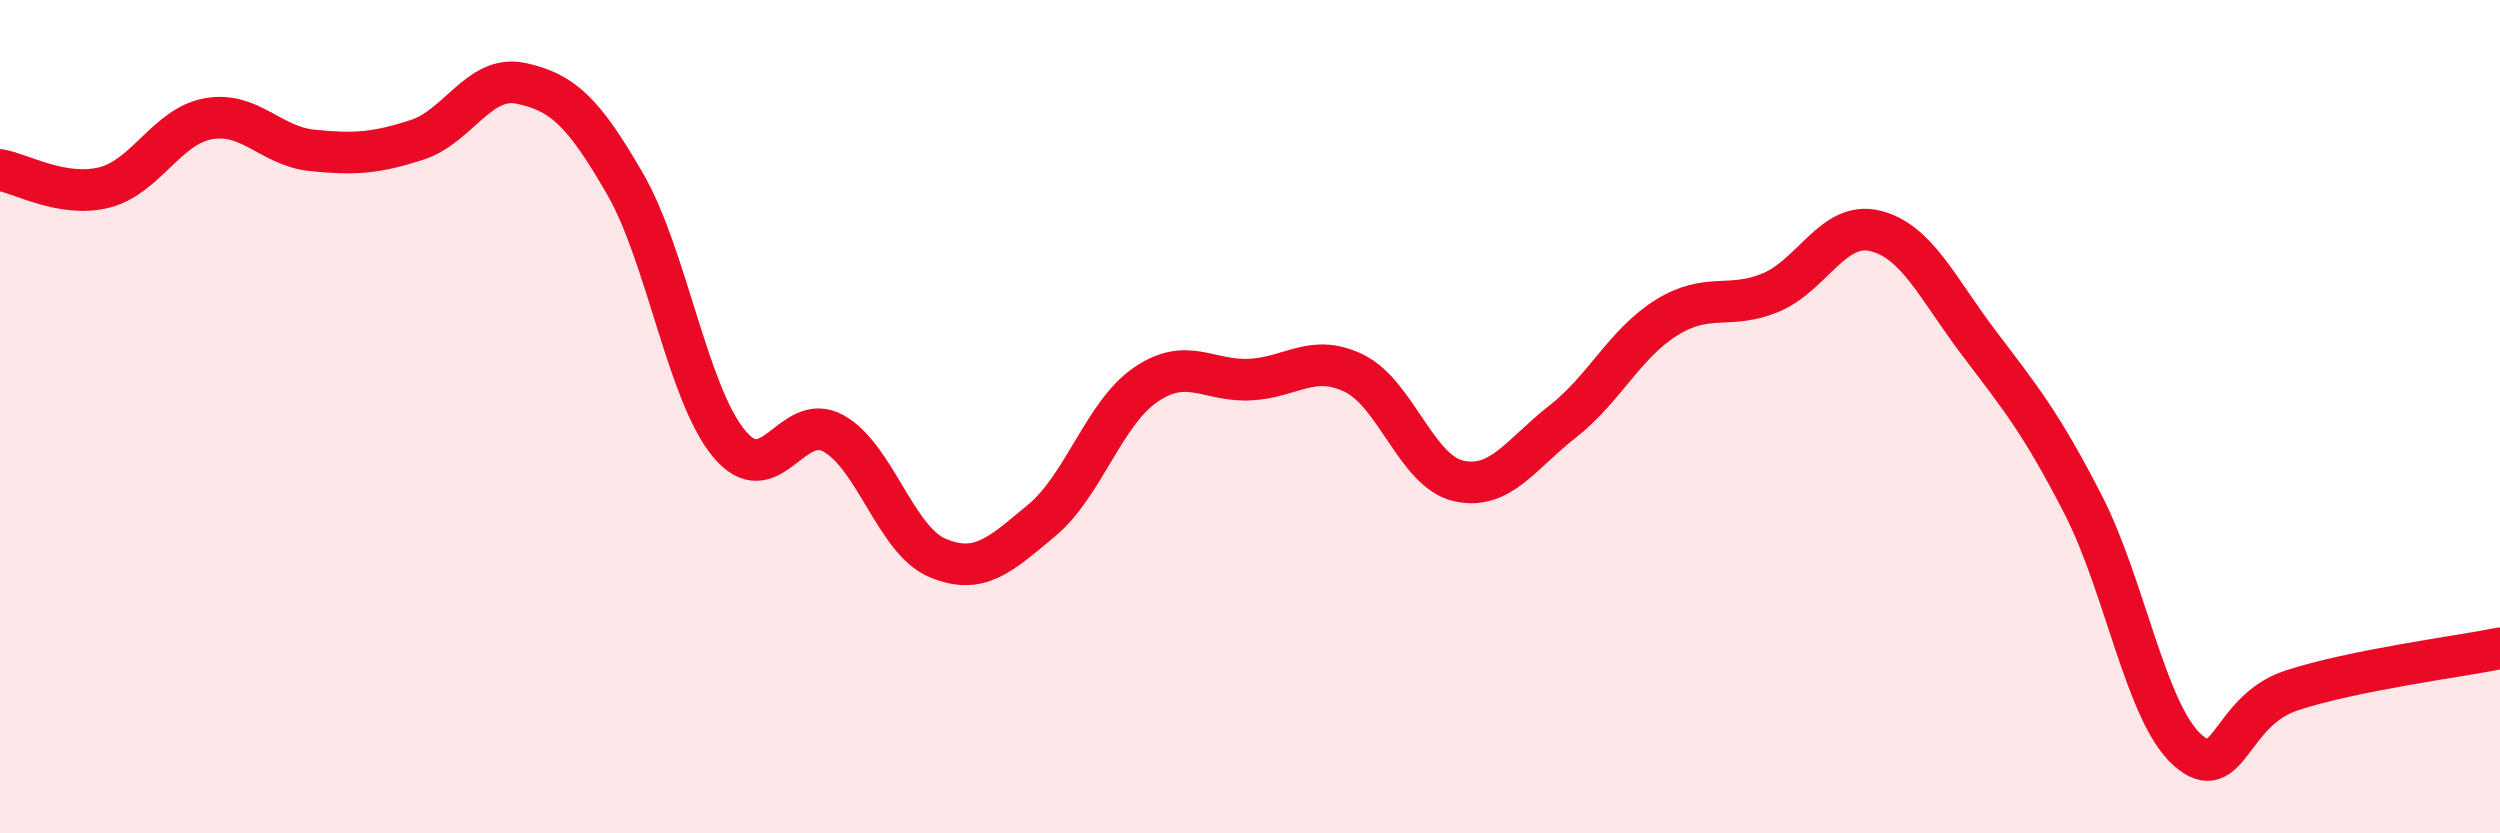
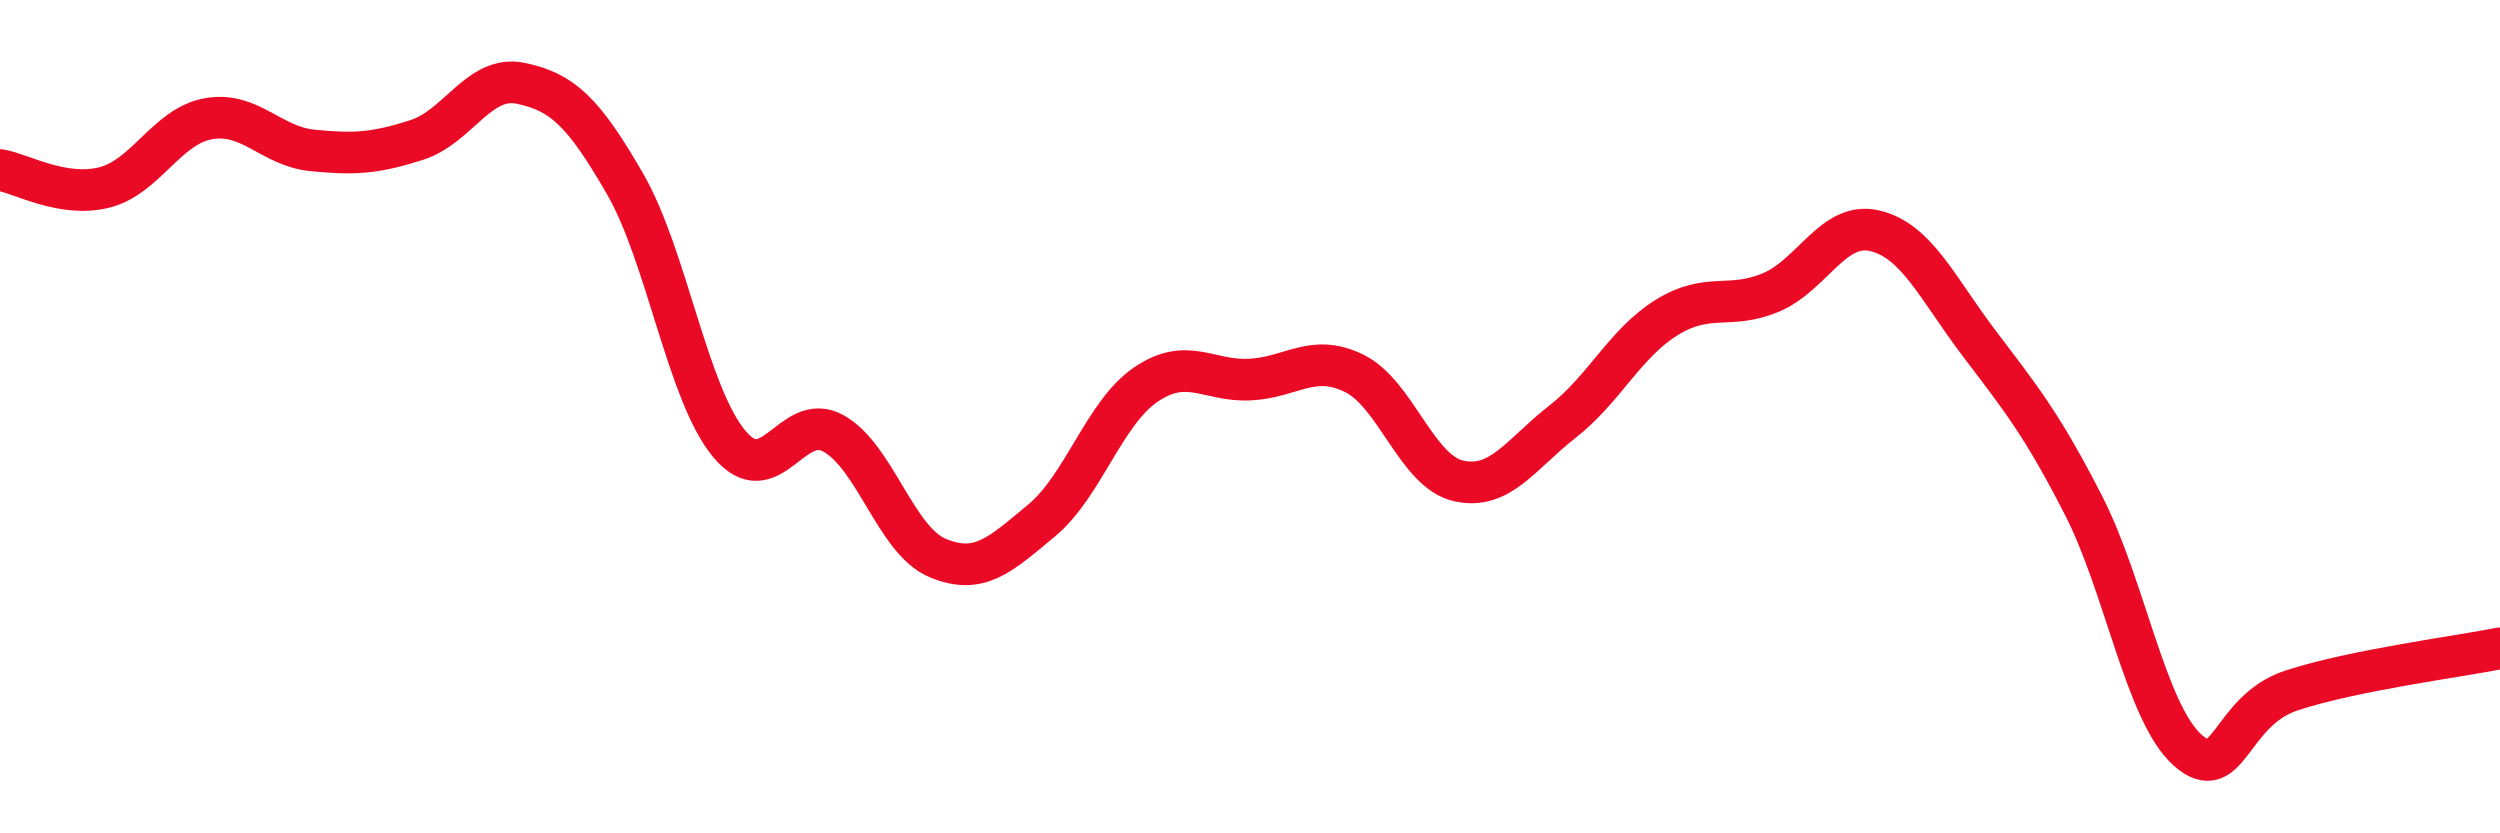
<svg xmlns="http://www.w3.org/2000/svg" width="60" height="20" viewBox="0 0 60 20">
-   <path d="M 0,4.08 C 0.5,4.16 1.5,4.75 2.5,4.5 C 3.5,4.25 4,3.03 5,2.85 C 6,2.67 6.5,3.51 7.5,3.61 C 8.5,3.71 9,3.68 10,3.36 C 11,3.04 11.5,1.79 12.5,2 C 13.5,2.21 14,2.68 15,4.41 C 16,6.14 16.5,9.45 17.5,10.65 C 18.5,11.85 19,9.85 20,10.4 C 21,10.95 21.5,12.97 22.5,13.39 C 23.5,13.81 24,13.32 25,12.49 C 26,11.66 26.5,9.91 27.5,9.23 C 28.5,8.55 29,9.16 30,9.11 C 31,9.06 31.5,8.47 32.5,8.96 C 33.5,9.45 34,11.31 35,11.54 C 36,11.77 36.5,10.9 37.5,10.12 C 38.5,9.34 39,8.24 40,7.62 C 41,7 41.5,7.44 42.5,7.02 C 43.5,6.6 44,5.3 45,5.54 C 46,5.78 46.5,6.92 47.5,8.24 C 48.5,9.56 49,10.17 50,12.12 C 51,14.07 51.5,17.11 52.5,18 C 53.5,18.89 53.5,17.06 55,16.57 C 56.5,16.08 59,15.76 60,15.56L60 20L0 20Z" fill="#EB0A25" opacity="0.1" stroke-linecap="round" stroke-linejoin="round" />
  <path d="M 0,4.08 C 0.5,4.16 1.5,4.75 2.5,4.5 C 3.5,4.25 4,3.03 5,2.85 C 6,2.67 6.5,3.51 7.5,3.61 C 8.5,3.71 9,3.68 10,3.36 C 11,3.04 11.5,1.79 12.5,2 C 13.5,2.21 14,2.68 15,4.41 C 16,6.14 16.5,9.45 17.5,10.65 C 18.5,11.85 19,9.85 20,10.4 C 21,10.95 21.5,12.97 22.5,13.39 C 23.5,13.81 24,13.32 25,12.49 C 26,11.66 26.5,9.91 27.5,9.23 C 28.5,8.55 29,9.16 30,9.11 C 31,9.06 31.5,8.47 32.5,8.96 C 33.5,9.45 34,11.31 35,11.54 C 36,11.77 36.5,10.9 37.5,10.12 C 38.5,9.34 39,8.24 40,7.62 C 41,7 41.5,7.44 42.5,7.02 C 43.5,6.6 44,5.3 45,5.54 C 46,5.78 46.5,6.92 47.5,8.24 C 48.5,9.56 49,10.17 50,12.12 C 51,14.07 51.5,17.11 52.5,18 C 53.5,18.89 53.5,17.06 55,16.57 C 56.5,16.08 59,15.76 60,15.56" stroke="#EB0A25" stroke-width="1" fill="none" stroke-linecap="round" stroke-linejoin="round" />
</svg>